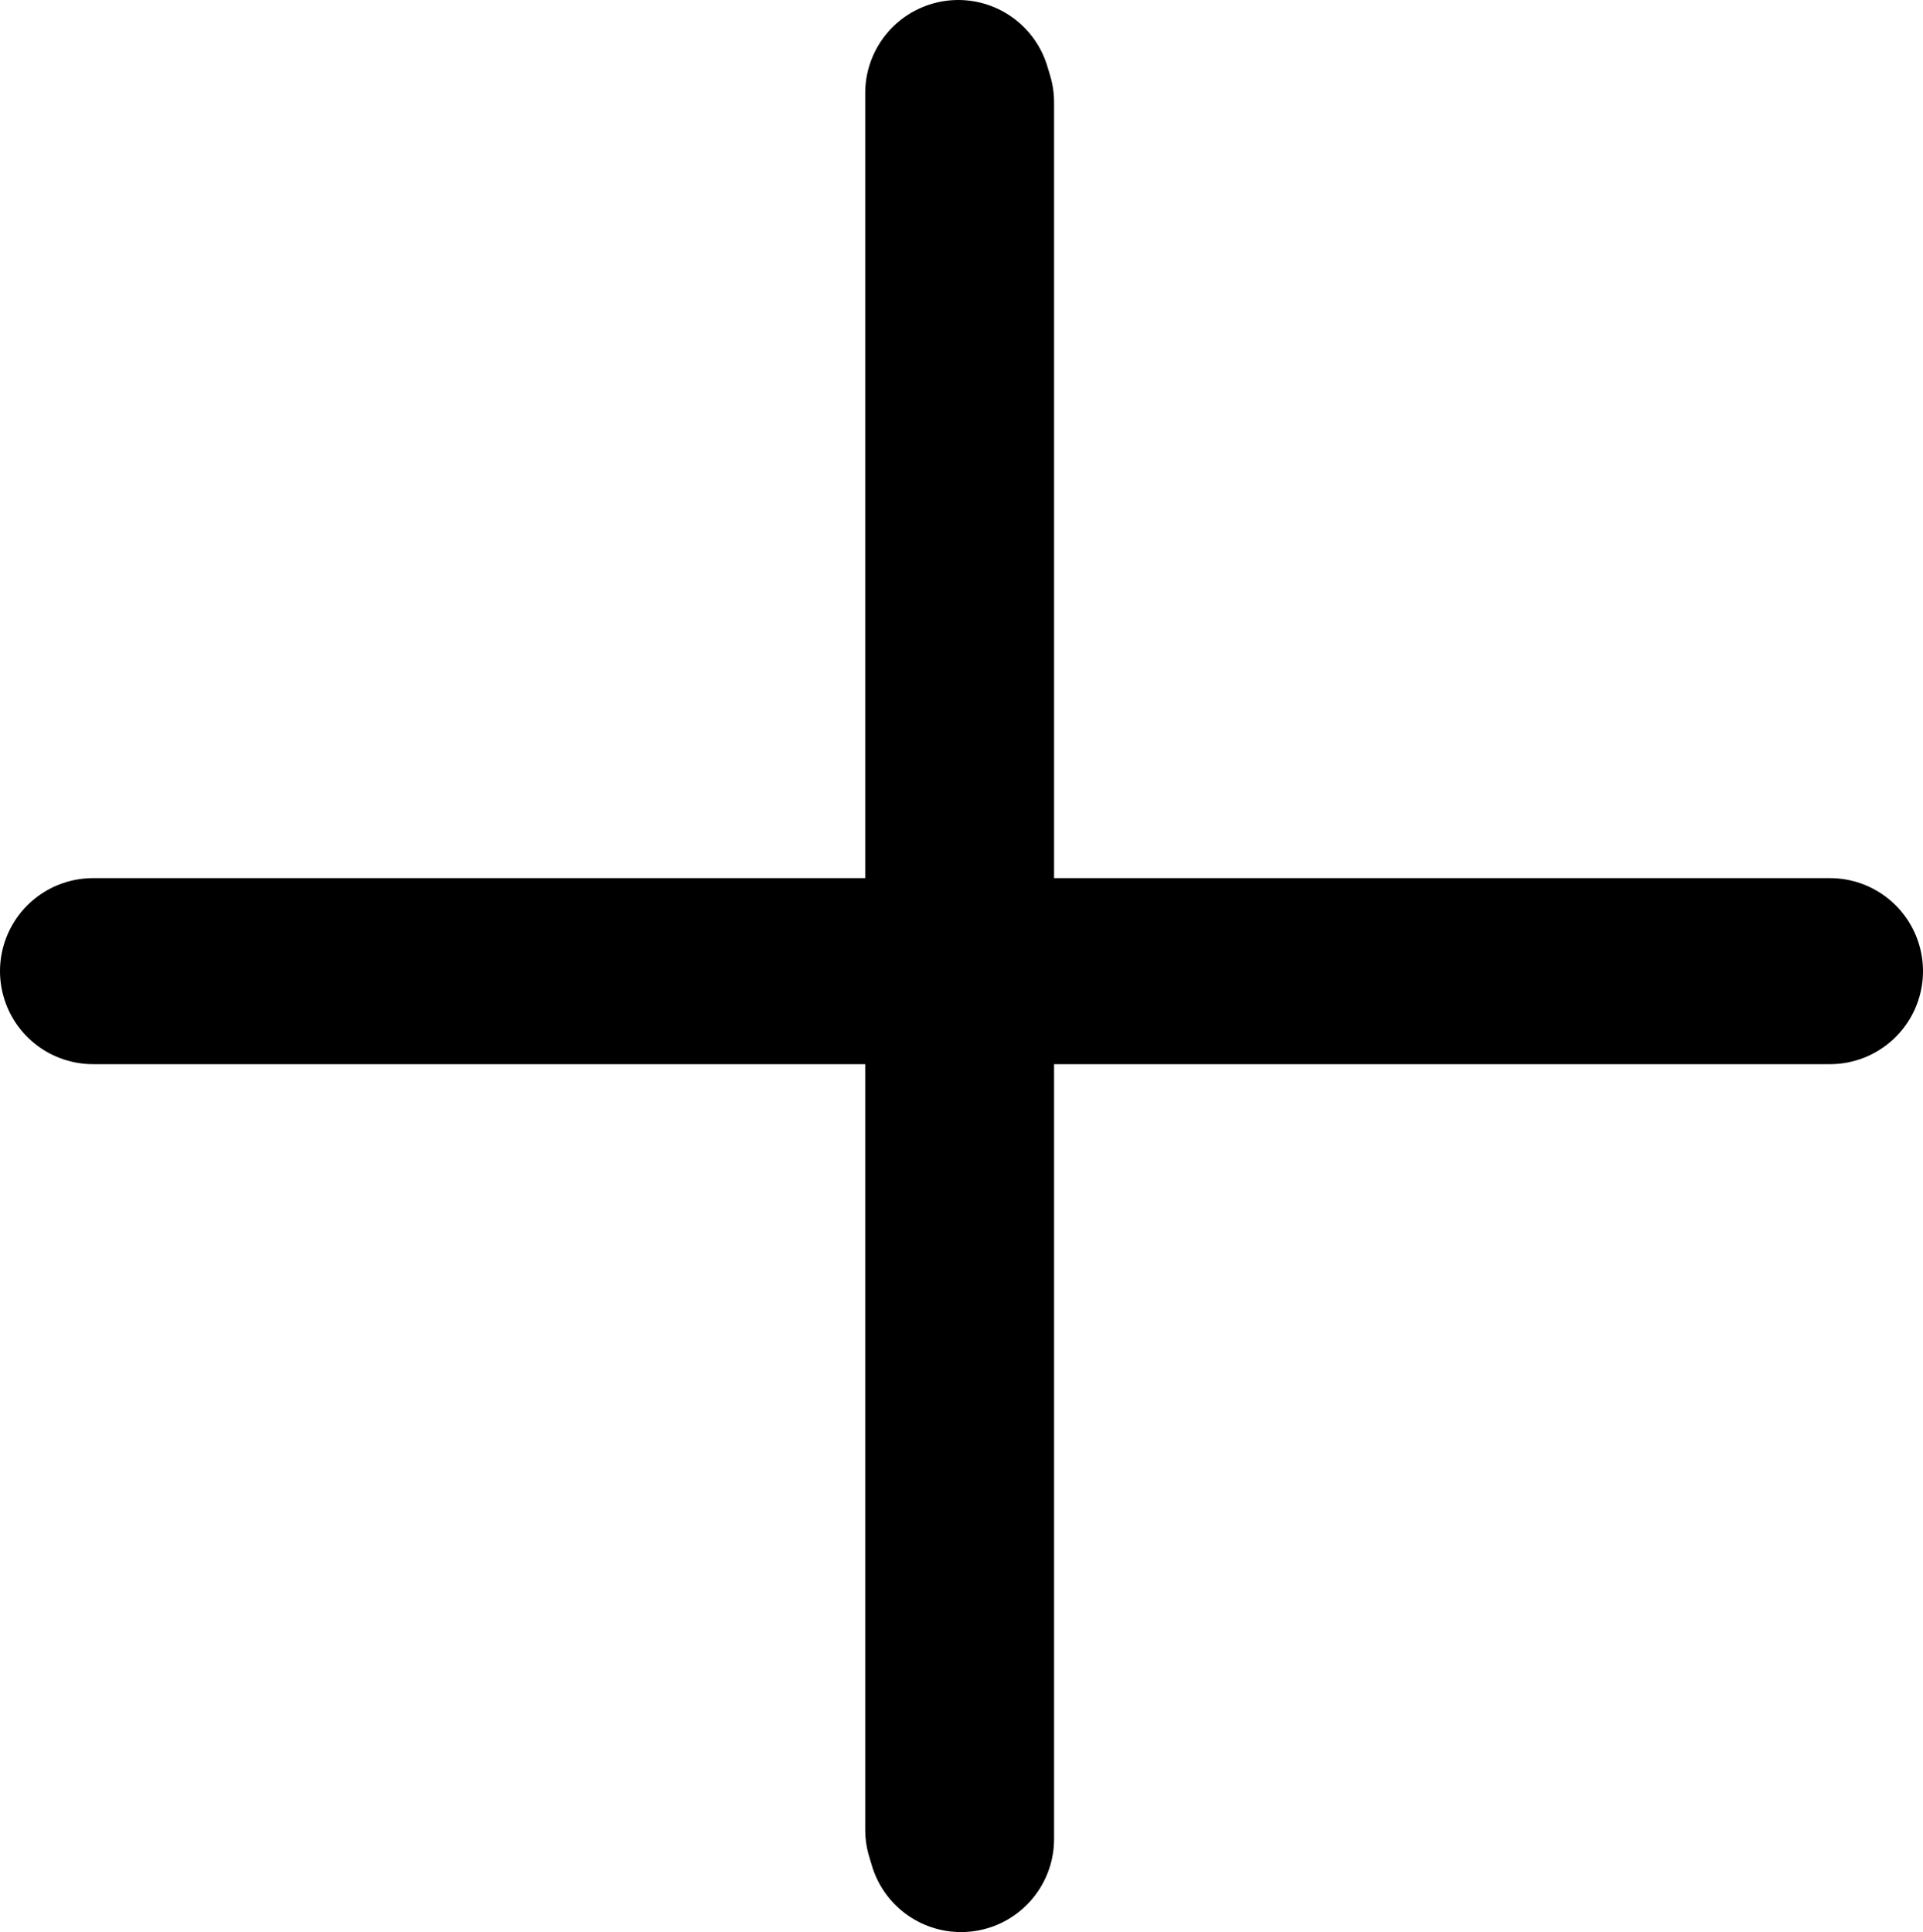
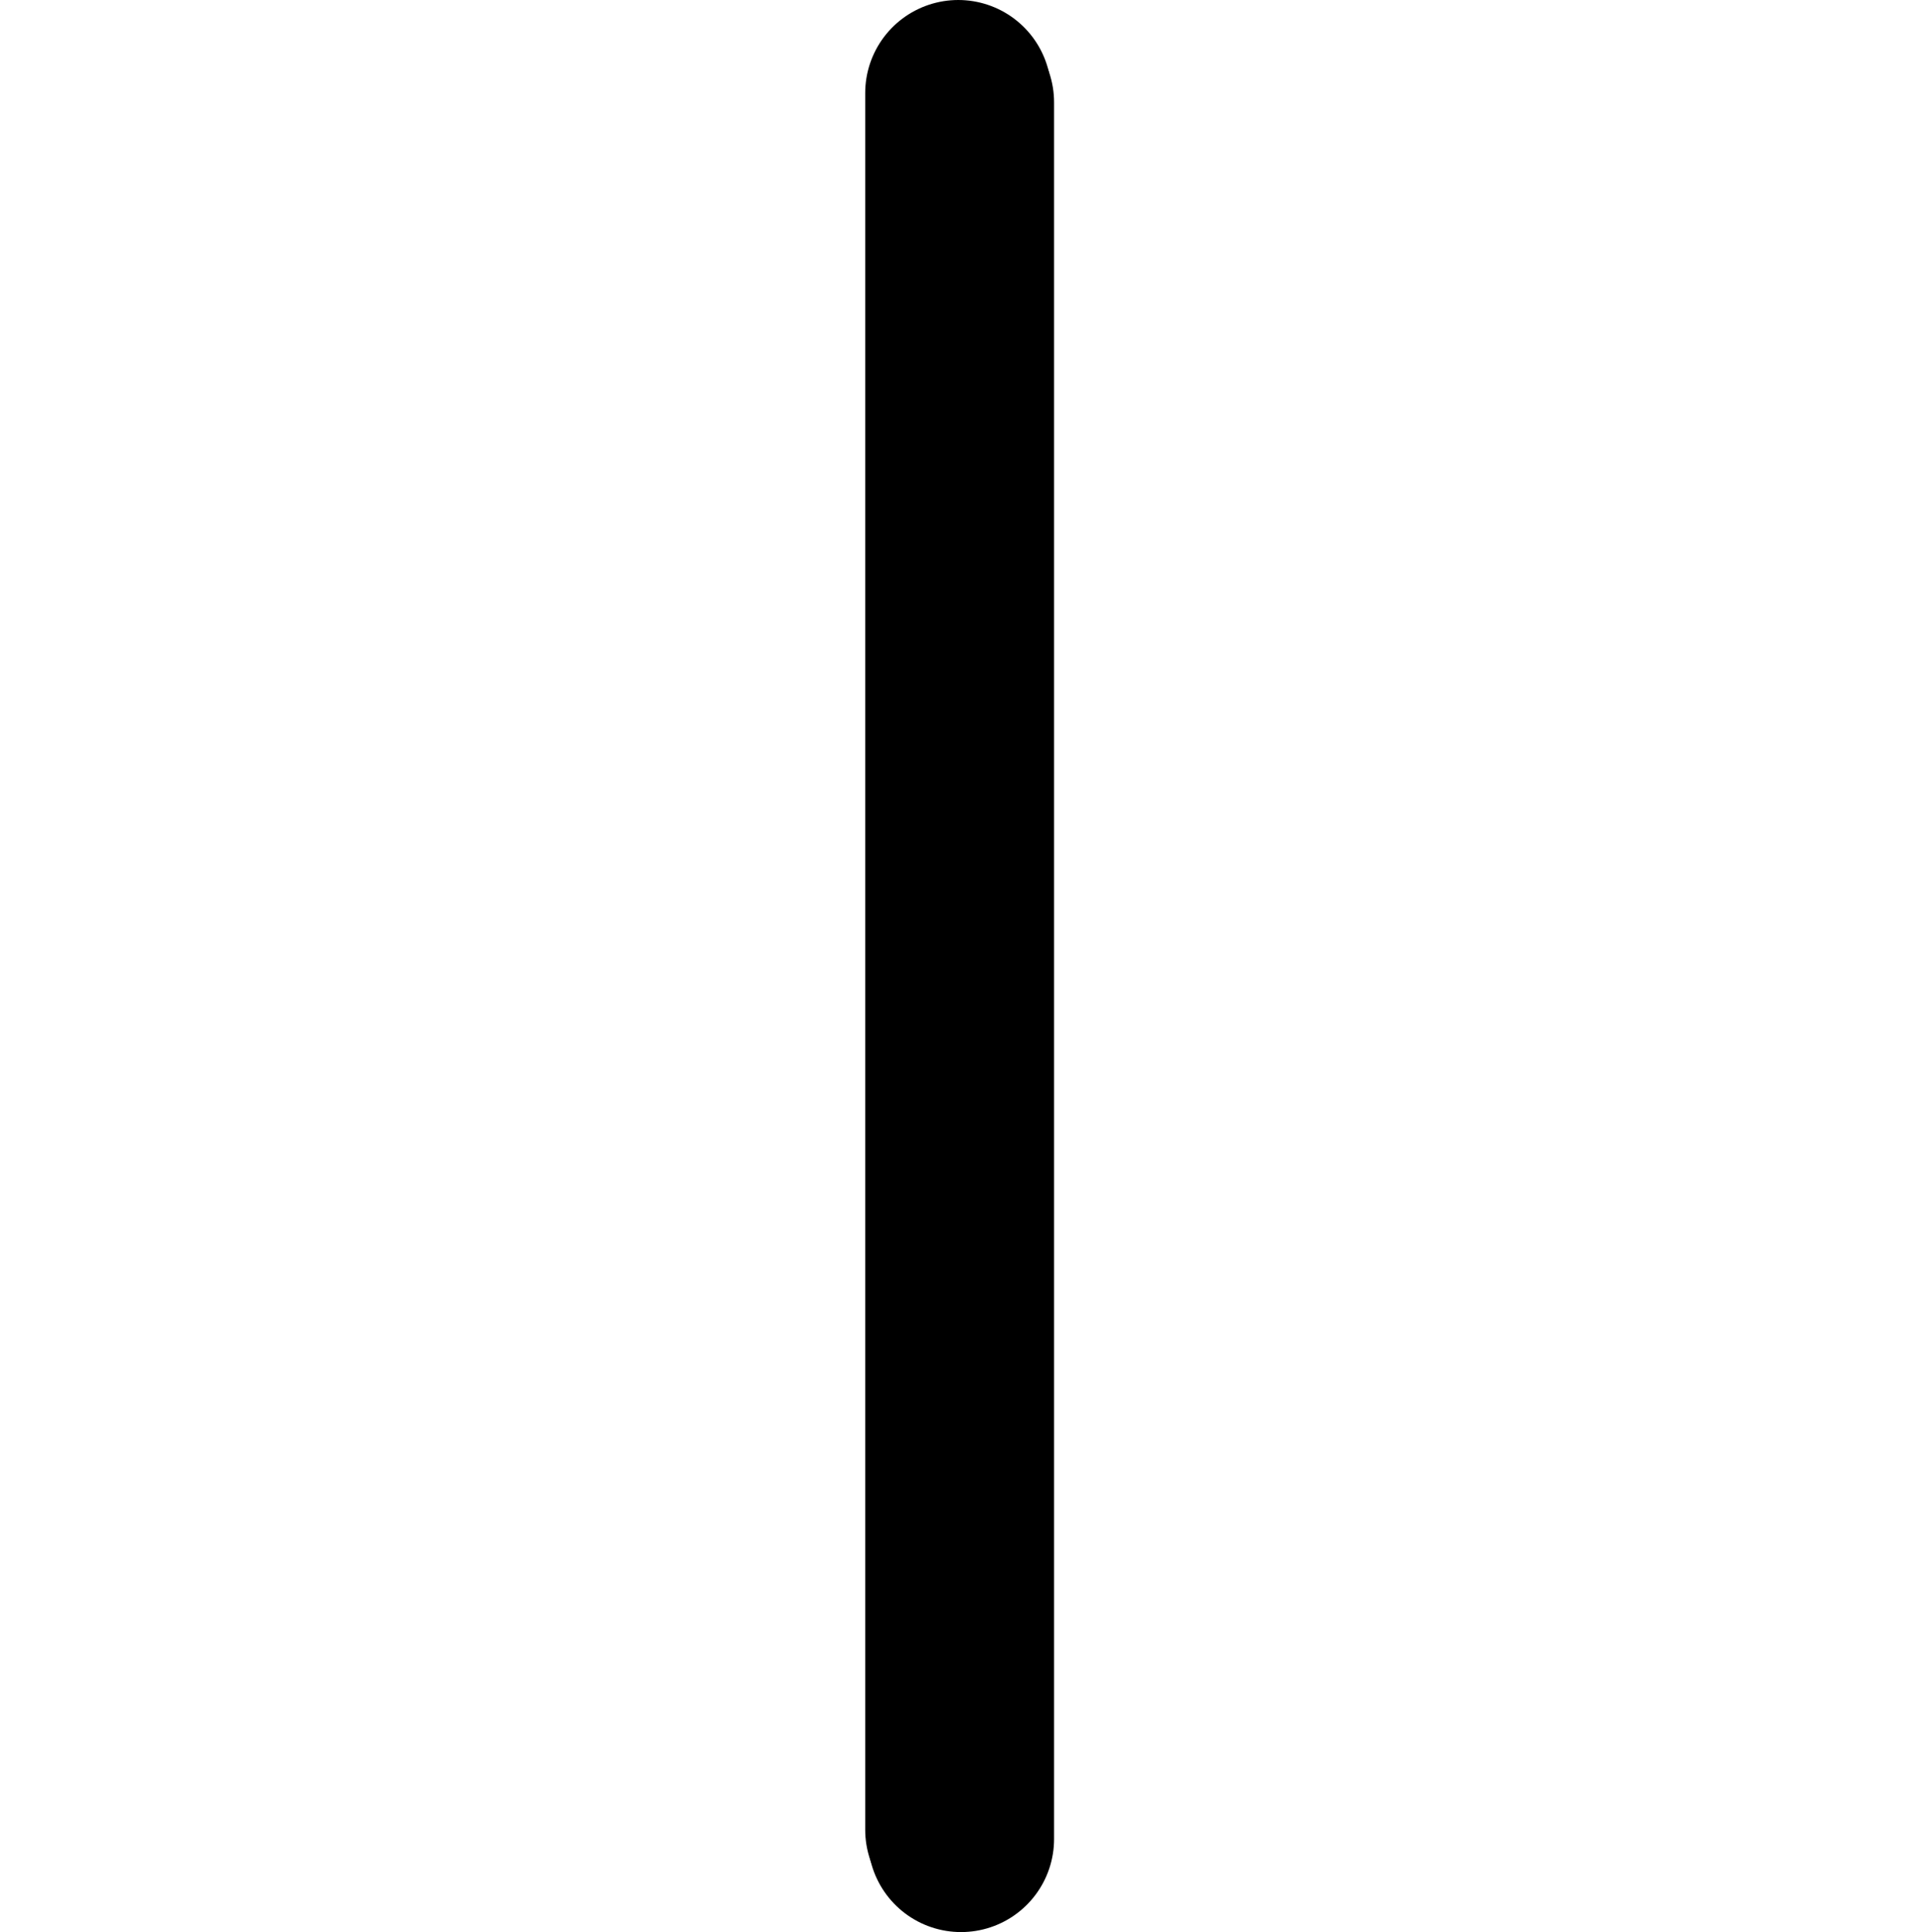
<svg xmlns="http://www.w3.org/2000/svg" id="Layer_1" viewBox="0 0 20.67 20.77">
  <defs>
    <style>.cls-1{fill:none;stroke:#000;stroke-linecap:round;stroke-linejoin:round;stroke-width:2px;}</style>
  </defs>
  <path class="cls-1" d="M10.33,1.1V19.77" />
-   <path class="cls-1" d="M1,10.44H19.67" />
  <path class="cls-1" d="M10.3,19.67V1" />
</svg>